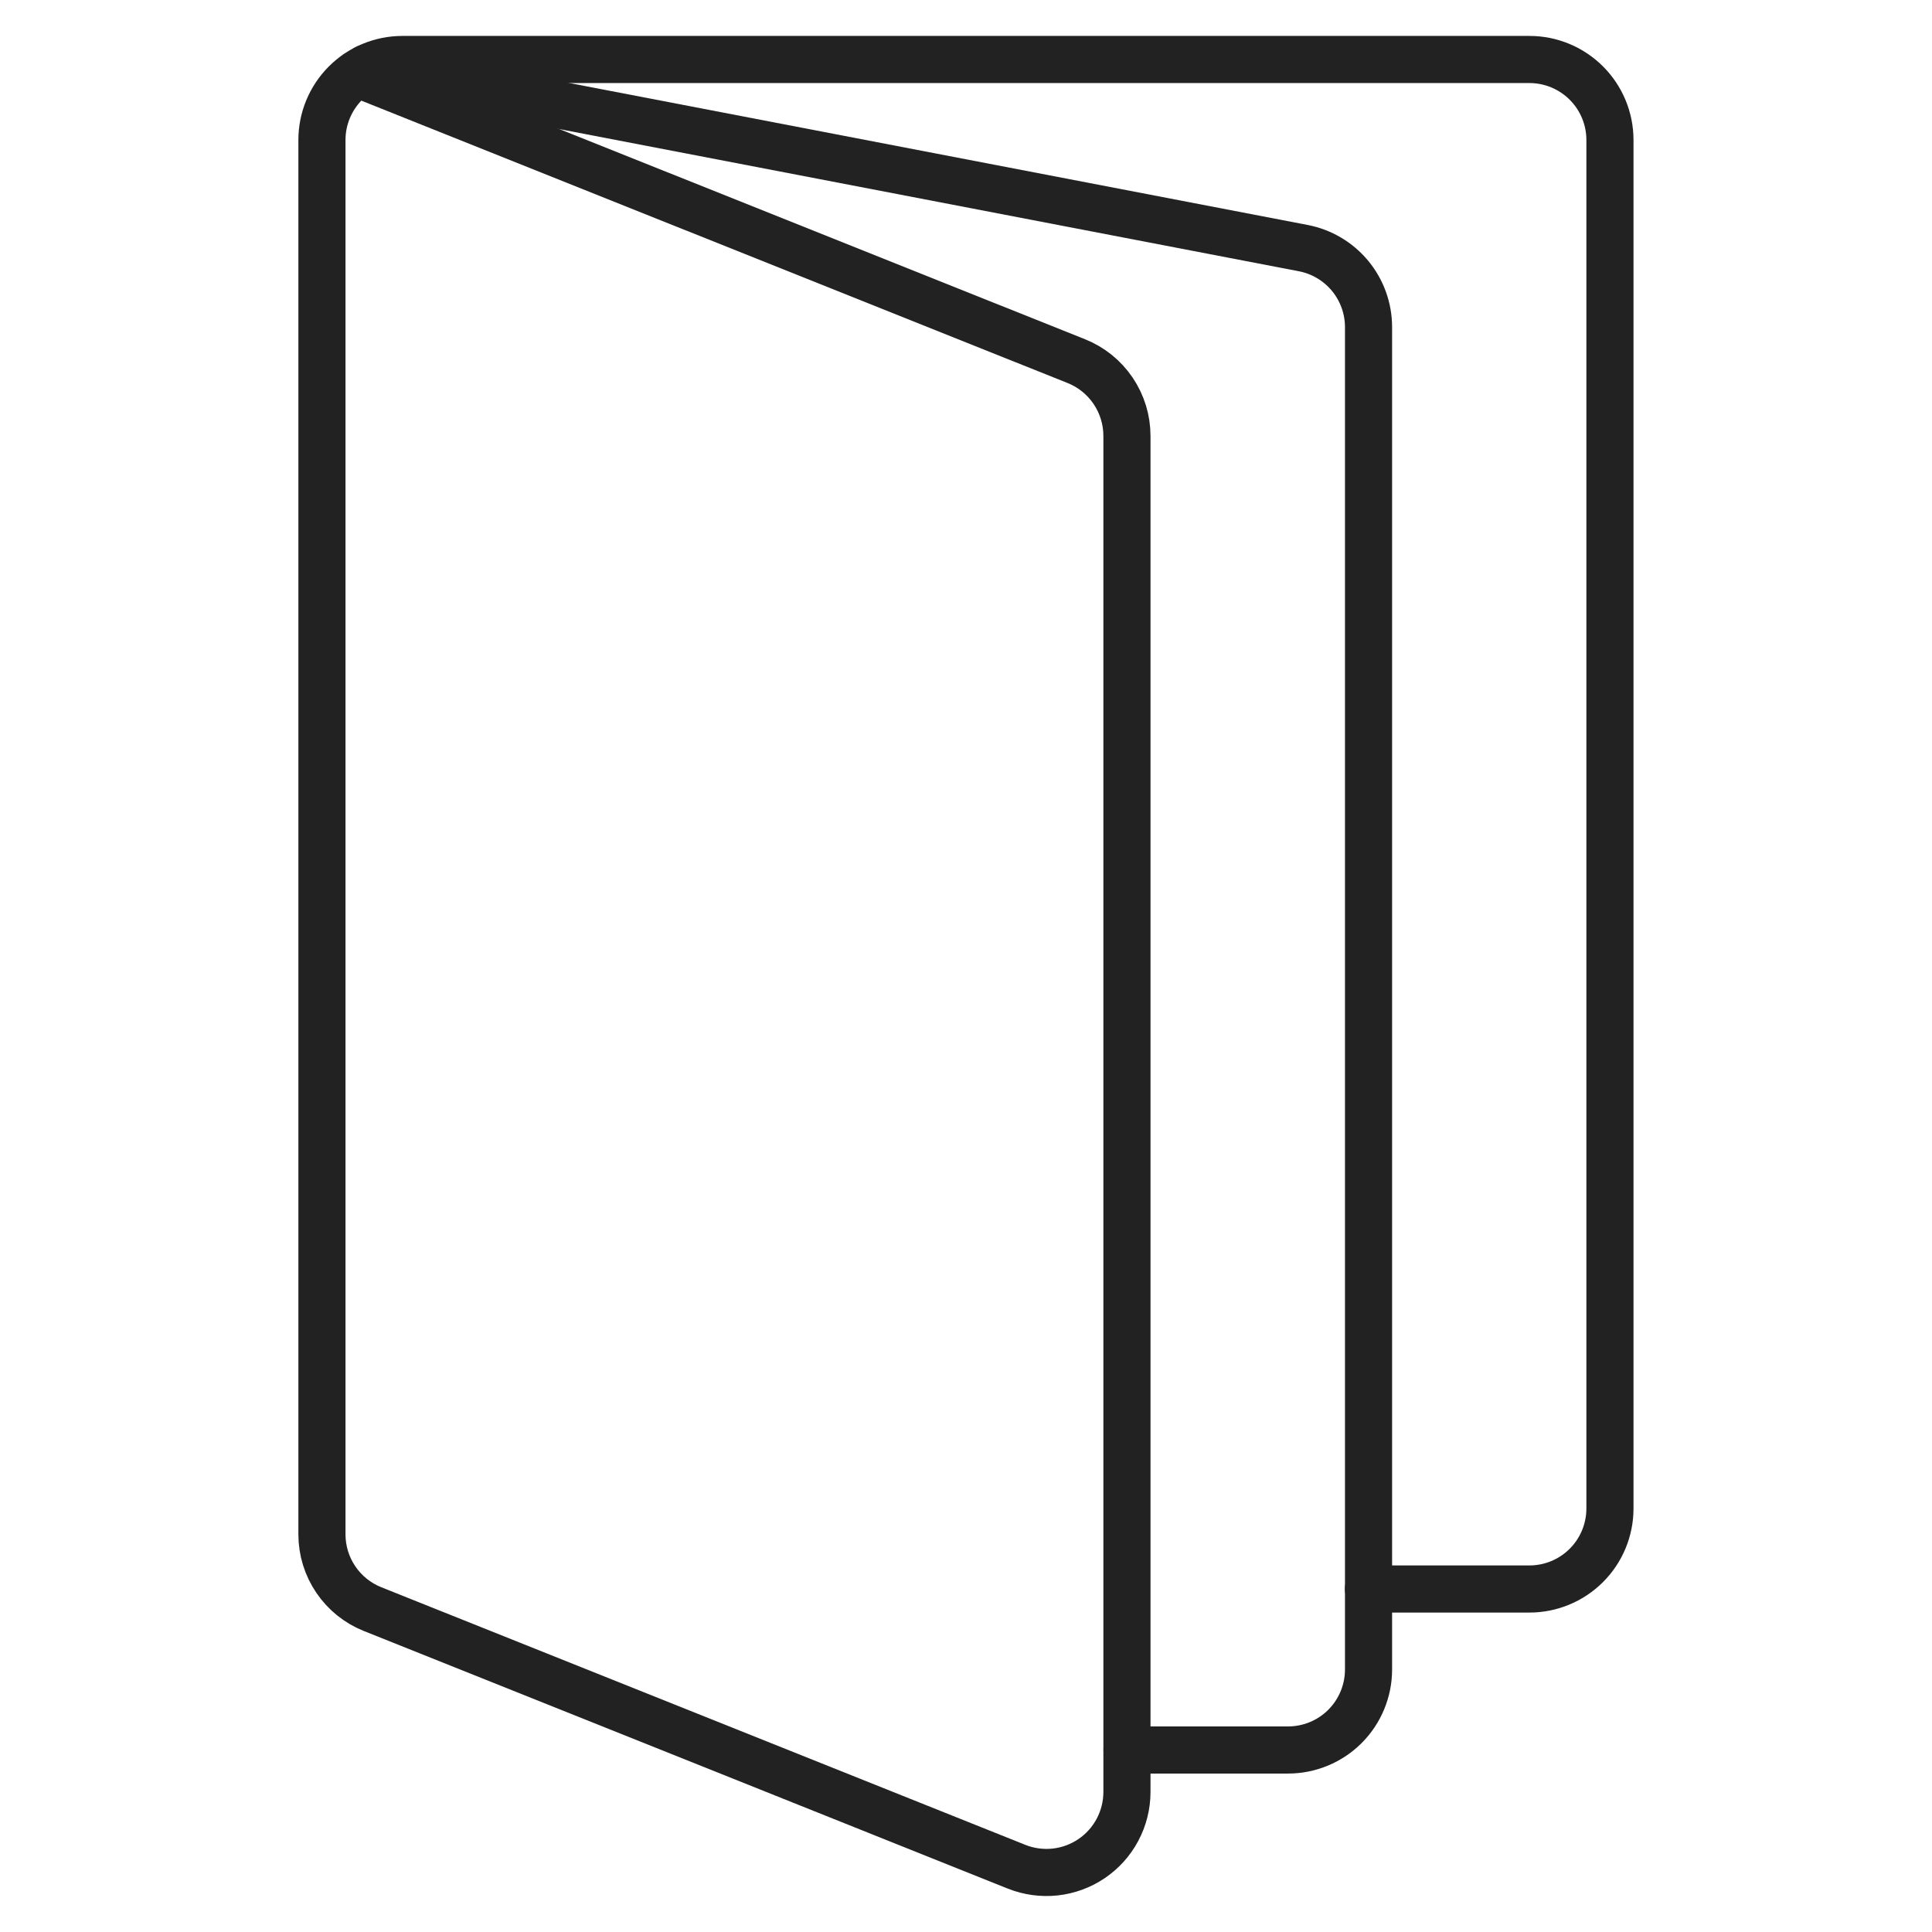
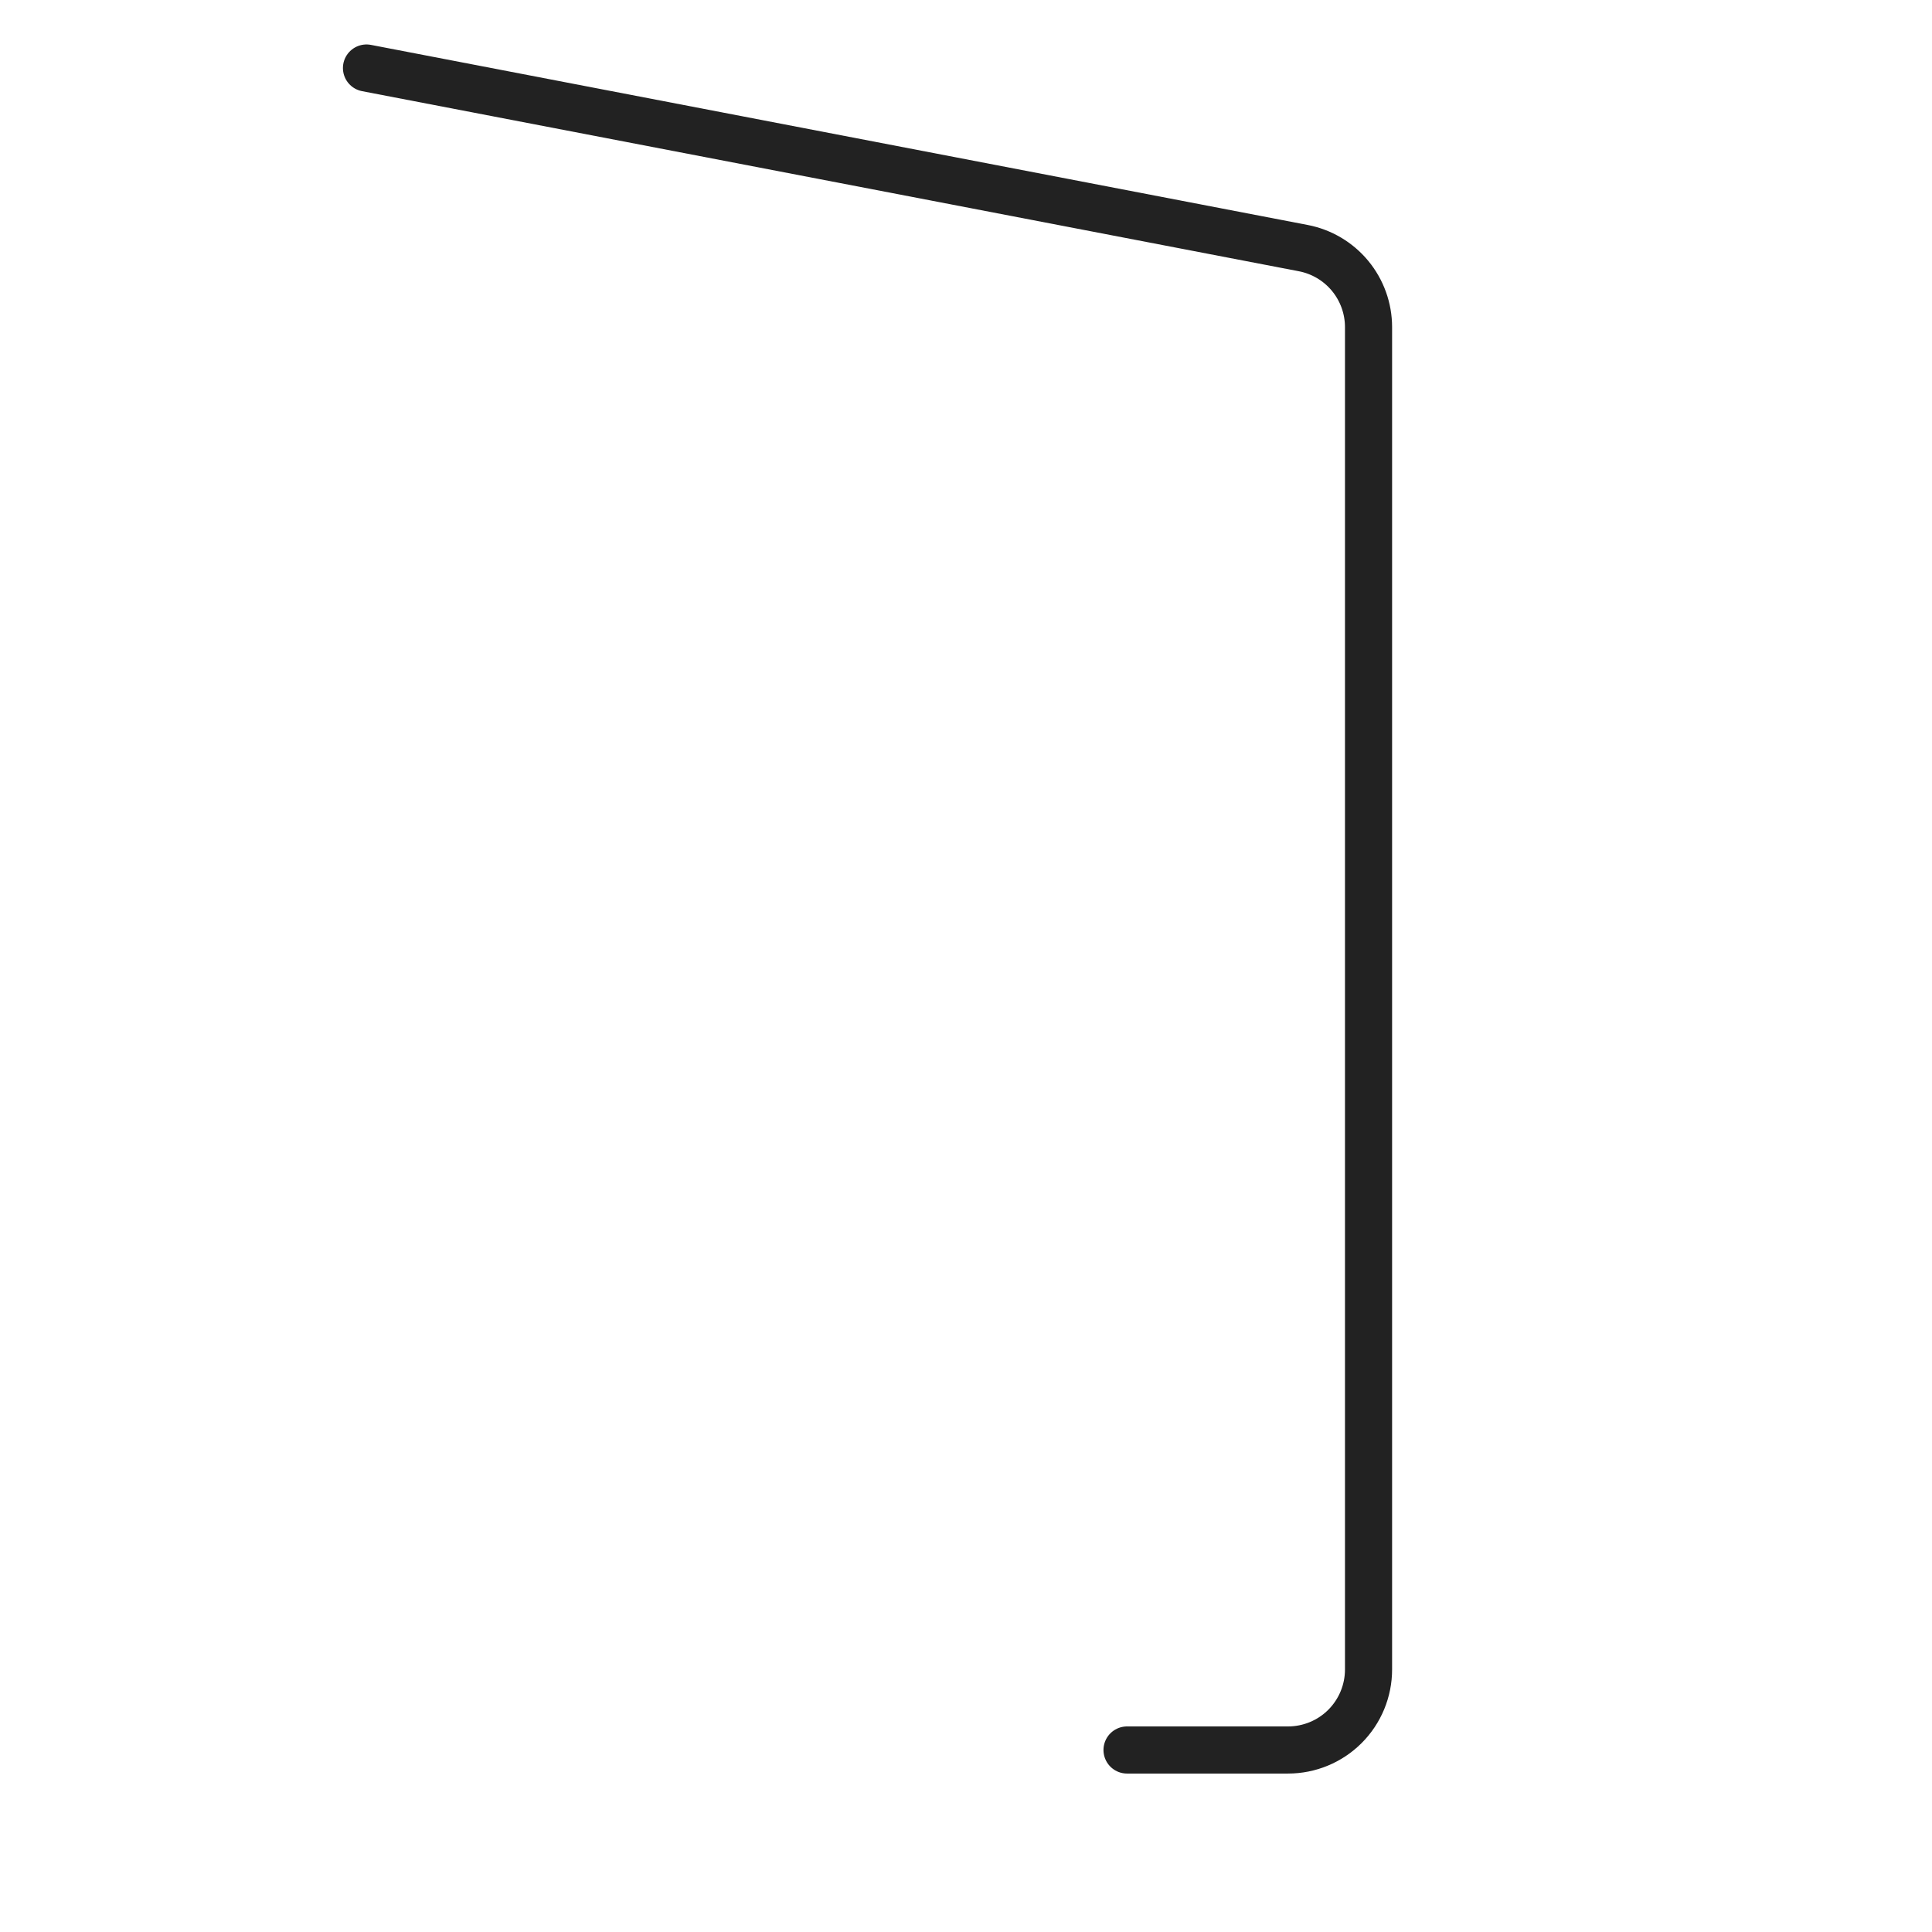
<svg xmlns="http://www.w3.org/2000/svg" width="82" height="82" viewBox="0 0 82 82" fill="none">
-   <path d="M15.15 3.12L45.682 15.328C46.316 15.581 46.859 16.018 47.242 16.584C47.625 17.149 47.83 17.816 47.831 18.498V76.062C47.83 76.62 47.692 77.169 47.43 77.662C47.168 78.154 46.79 78.575 46.328 78.887C45.866 79.2 45.334 79.394 44.78 79.454C44.225 79.513 43.664 79.436 43.147 79.23L15.813 68.296C15.18 68.043 14.636 67.606 14.254 67.042C13.87 66.477 13.665 65.811 13.664 65.129V5.942C13.664 5.036 14.024 4.167 14.665 3.526C15.306 2.885 16.175 2.525 17.081 2.525H64.914C65.82 2.525 66.689 2.885 67.33 3.526C67.971 4.167 68.331 5.036 68.331 5.942V64.025C68.331 64.931 67.971 65.801 67.33 66.441C66.689 67.082 65.82 67.442 64.914 67.442H58.081" stroke="#222222" stroke-width="2" stroke-linecap="round" stroke-linejoin="round" />
  <path d="M15.555 2.887L55.311 10.53C56.092 10.679 56.795 11.096 57.302 11.708C57.808 12.321 58.085 13.09 58.085 13.885V70.858C58.085 71.764 57.725 72.633 57.085 73.274C56.444 73.915 55.575 74.275 54.669 74.275H47.835" stroke="#222222" stroke-width="2" stroke-linecap="round" stroke-linejoin="round" />
</svg>